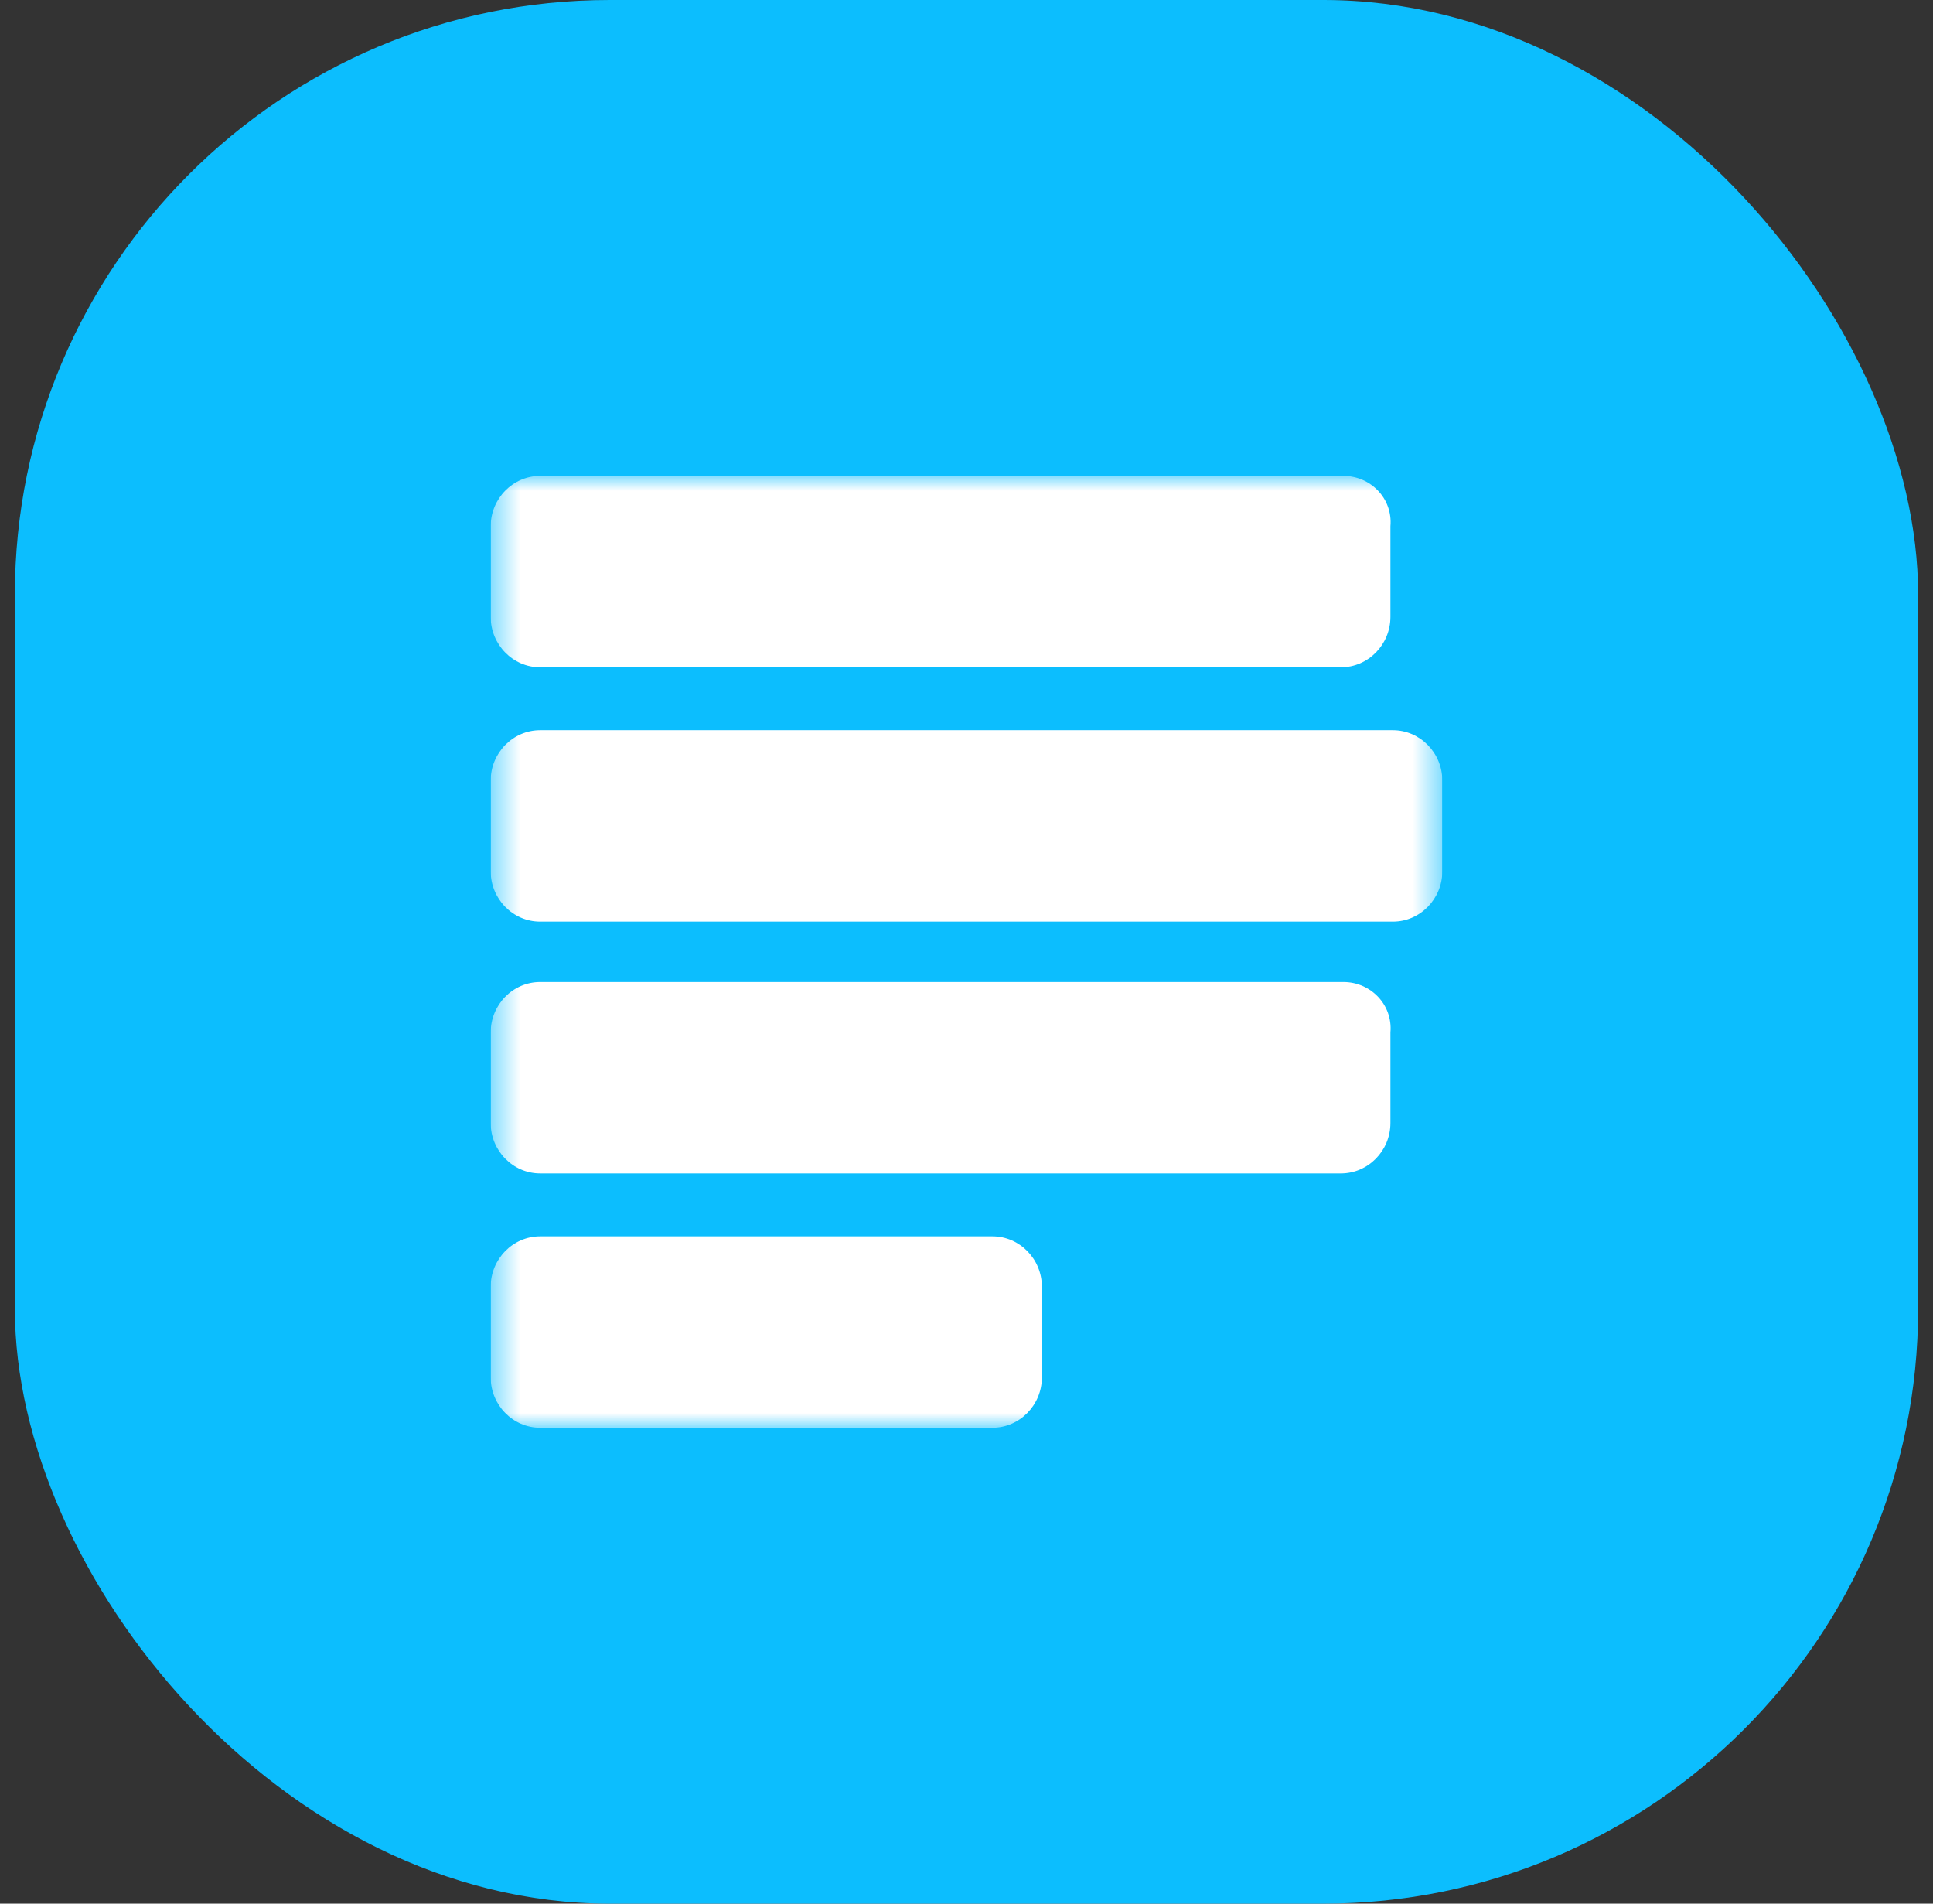
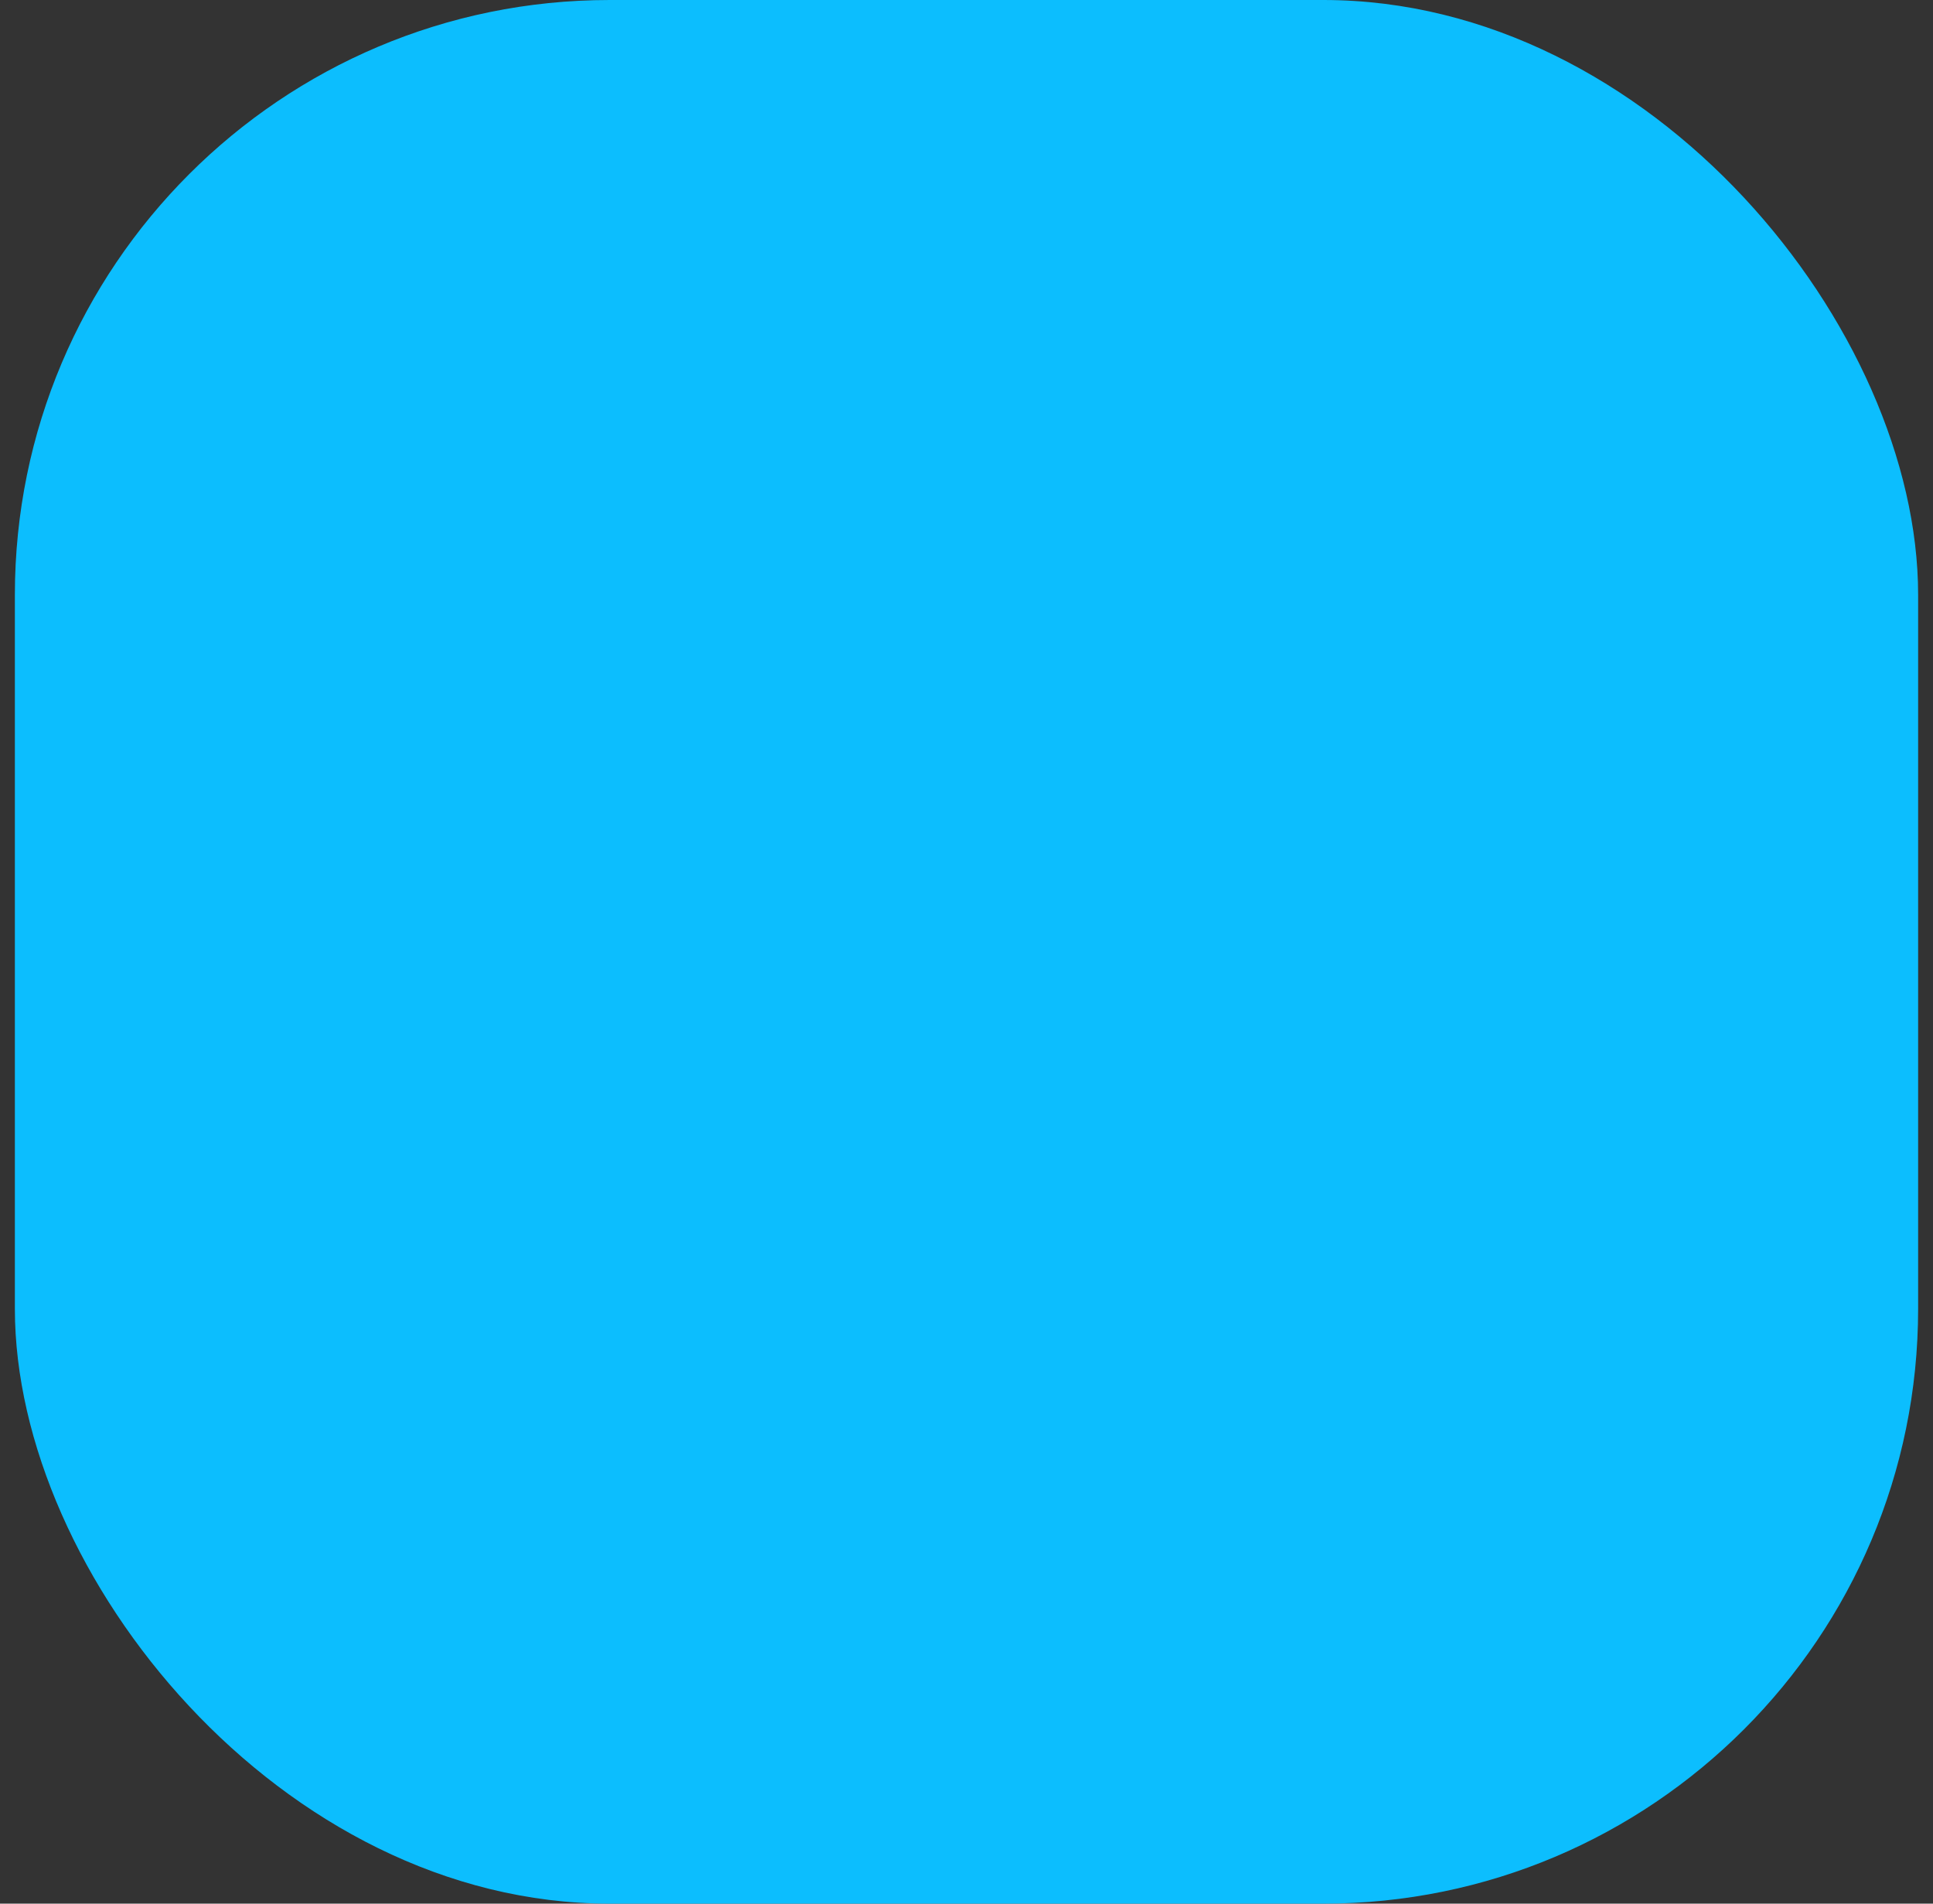
<svg xmlns="http://www.w3.org/2000/svg" width="65" height="64" viewBox="0 0 65 64" fill="none">
  <rect x="0" y="0" width="65" height="64" fill="#333333" stroke="none" />
  <rect x="0.5" width="64" height="64" rx="20" fill="#0CBEFE" />
  <g clip-path="url(#clip0_878_103938)">
    <mask id="mask0_878_103938" style="mask-type:luminance" maskUnits="userSpaceOnUse" x="16" y="16" width="33" height="32">
-       <path d="M16.5 16H48.5V48H16.5V16Z" fill="white" />
-     </mask>
+       </mask>
    <g mask="url(#mask0_878_103938)">
-       <path d="M45.175 16H18.162C17.248 16 16.5 16.762 16.5 17.693V20.741C16.5 21.672 17.248 22.434 18.162 22.434H45.092C46.007 22.434 46.755 21.672 46.755 20.741V17.693C46.838 16.762 46.09 16 45.175 16ZM45.175 33.016H18.162C17.248 33.016 16.5 33.778 16.5 34.709V37.757C16.5 38.688 17.248 39.45 18.162 39.45H45.092C46.007 39.45 46.755 38.688 46.755 37.757V34.709C46.838 33.778 46.09 33.016 45.175 33.016ZM33.373 41.566H18.162C17.248 41.566 16.5 42.328 16.5 43.259V46.307C16.5 47.238 17.248 48 18.162 48H33.373C34.287 48 35.035 47.238 35.035 46.307V43.259C35.035 42.328 34.287 41.566 33.373 41.566ZM46.838 24.55H18.162C17.248 24.55 16.5 25.312 16.5 26.243V29.291C16.5 30.222 17.248 30.984 18.162 30.984H46.838C47.752 30.984 48.5 30.222 48.5 29.291V26.243C48.5 25.312 47.752 24.55 46.838 24.55Z" fill="white" />
+       <path d="M45.175 16H18.162C17.248 16 16.5 16.762 16.5 17.693V20.741C16.5 21.672 17.248 22.434 18.162 22.434H45.092C46.007 22.434 46.755 21.672 46.755 20.741V17.693C46.838 16.762 46.09 16 45.175 16ZM45.175 33.016H18.162C17.248 33.016 16.5 33.778 16.5 34.709V37.757C16.5 38.688 17.248 39.45 18.162 39.45H45.092C46.007 39.45 46.755 38.688 46.755 37.757V34.709C46.838 33.778 46.09 33.016 45.175 33.016ZM33.373 41.566C17.248 41.566 16.5 42.328 16.5 43.259V46.307C16.5 47.238 17.248 48 18.162 48H33.373C34.287 48 35.035 47.238 35.035 46.307V43.259C35.035 42.328 34.287 41.566 33.373 41.566ZM46.838 24.55H18.162C17.248 24.55 16.5 25.312 16.5 26.243V29.291C16.5 30.222 17.248 30.984 18.162 30.984H46.838C47.752 30.984 48.5 30.222 48.5 29.291V26.243C48.5 25.312 47.752 24.55 46.838 24.55Z" fill="white" />
    </g>
  </g>
  <defs>
    <clipPath id="clip0_878_103938">
      <rect width="32" height="32" fill="white" transform="translate(16.5 16)" />
    </clipPath>
  </defs>
</svg>